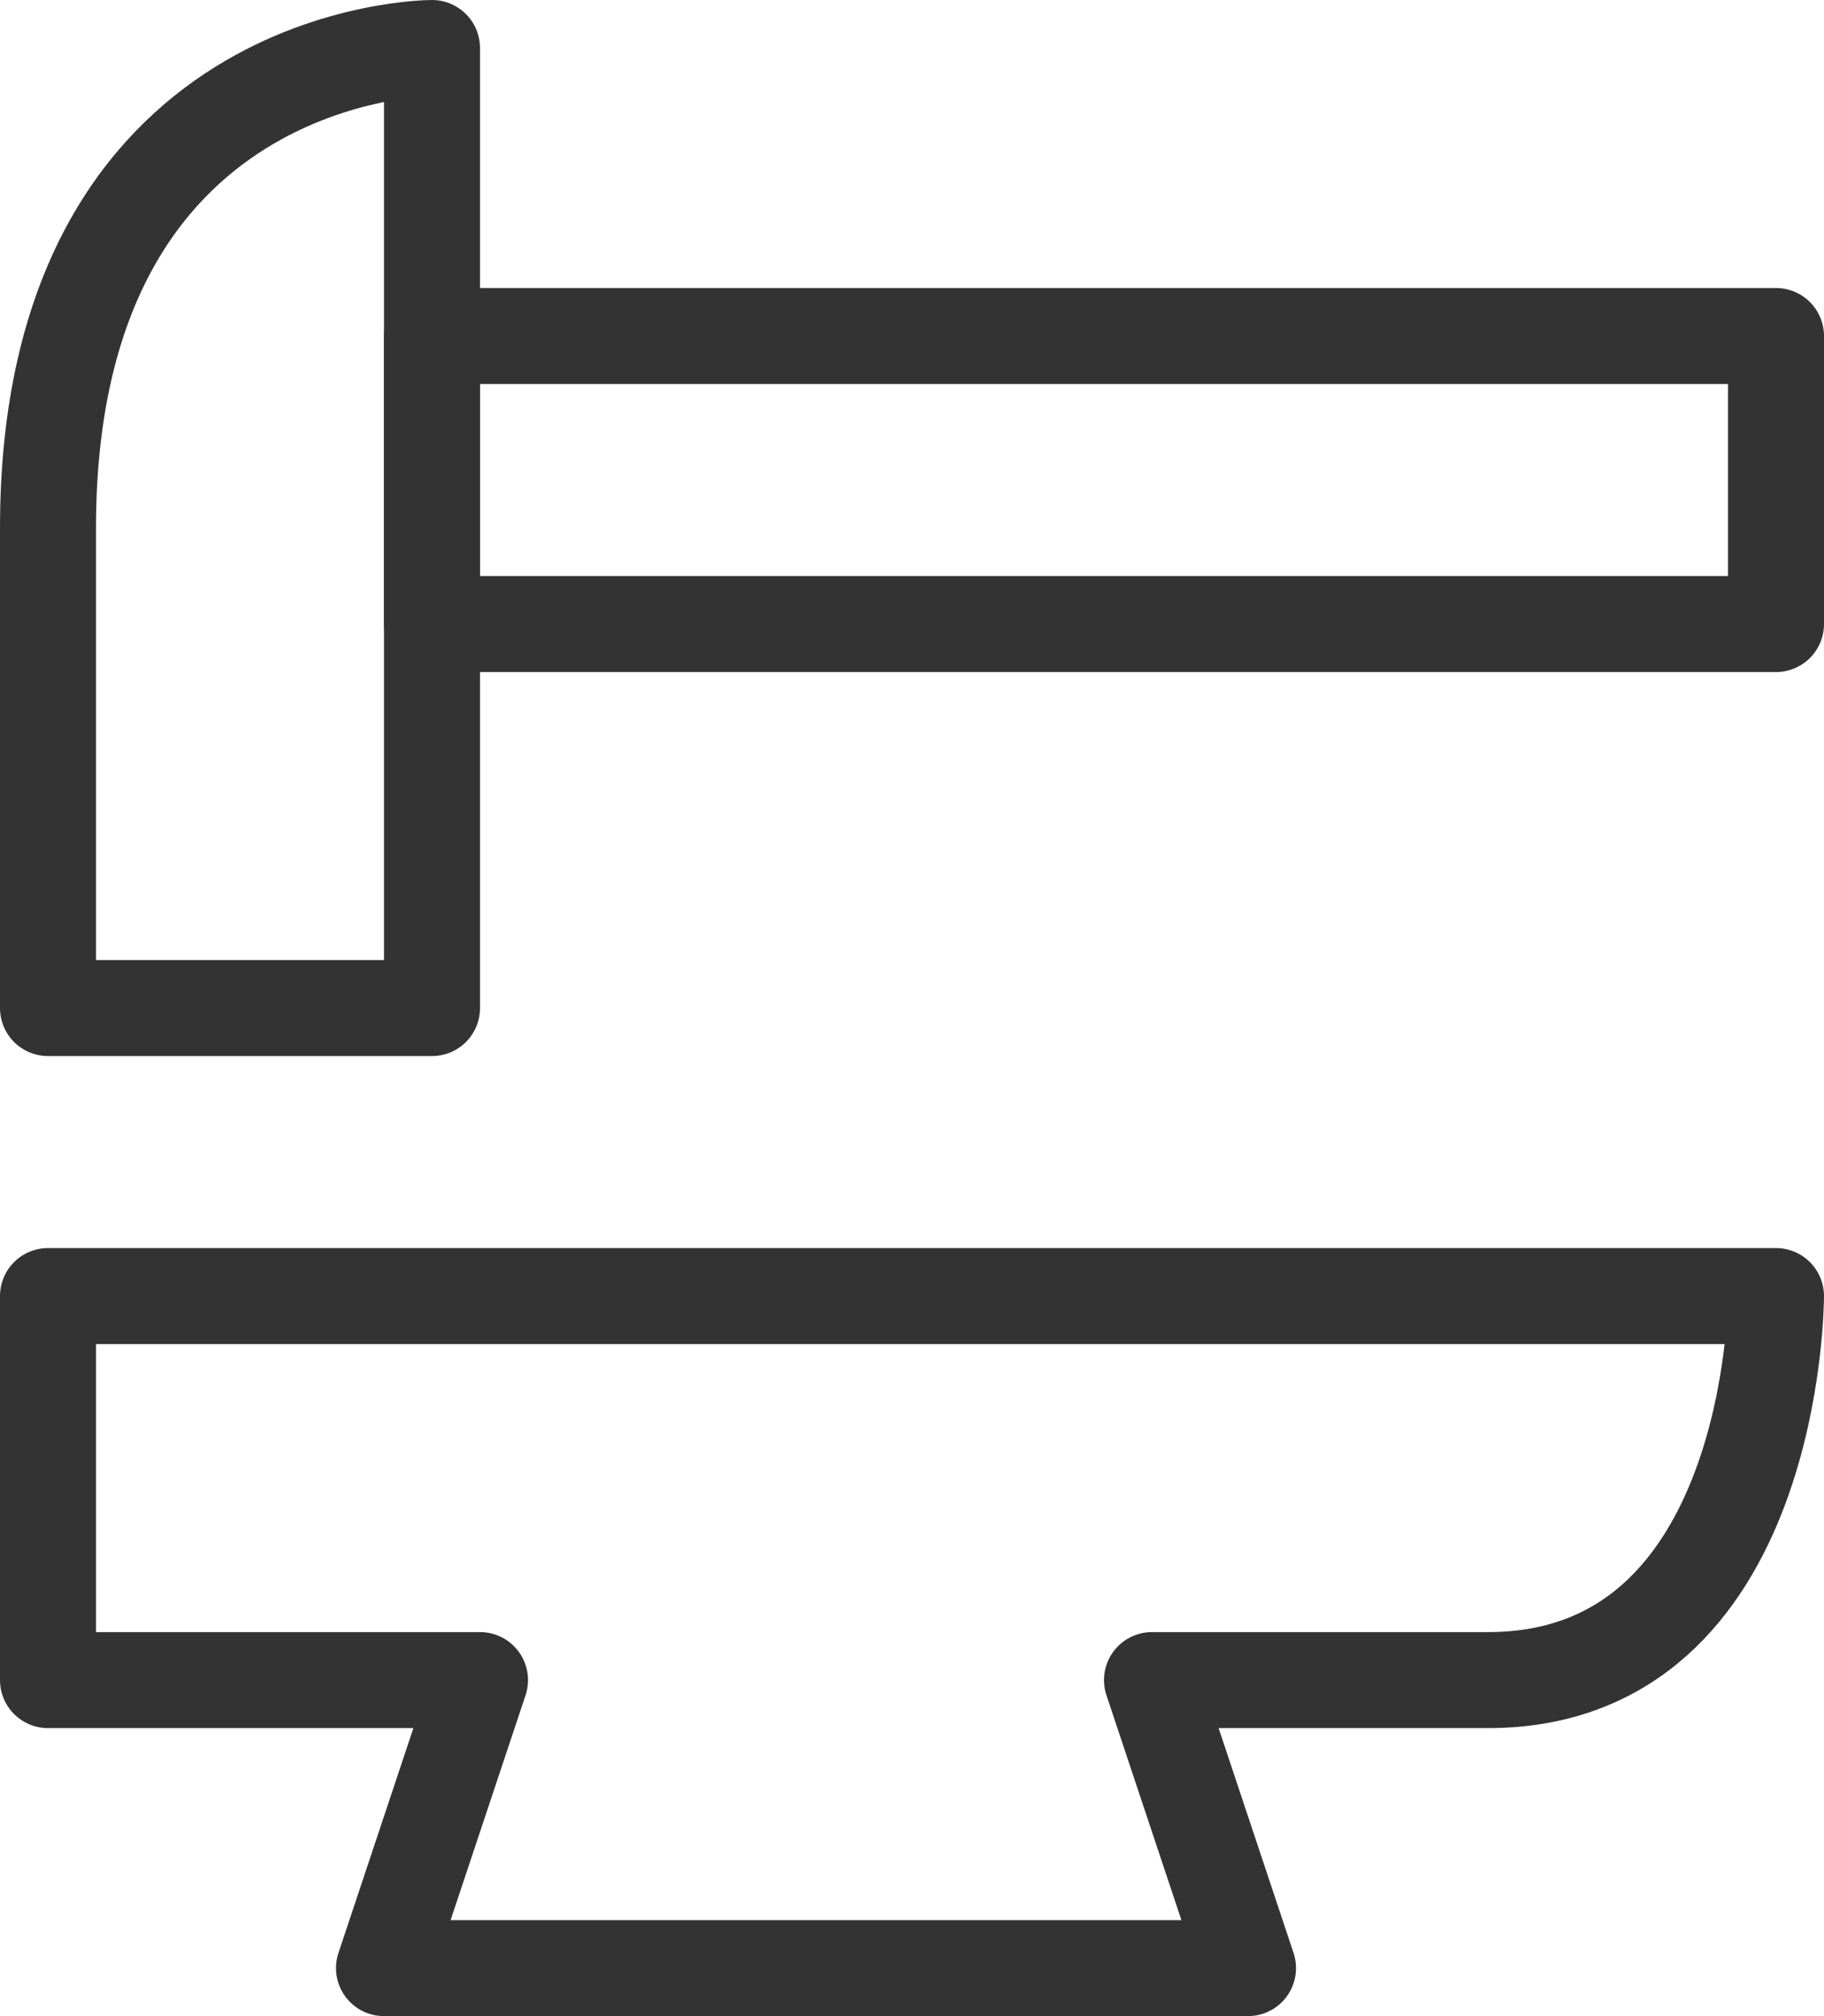
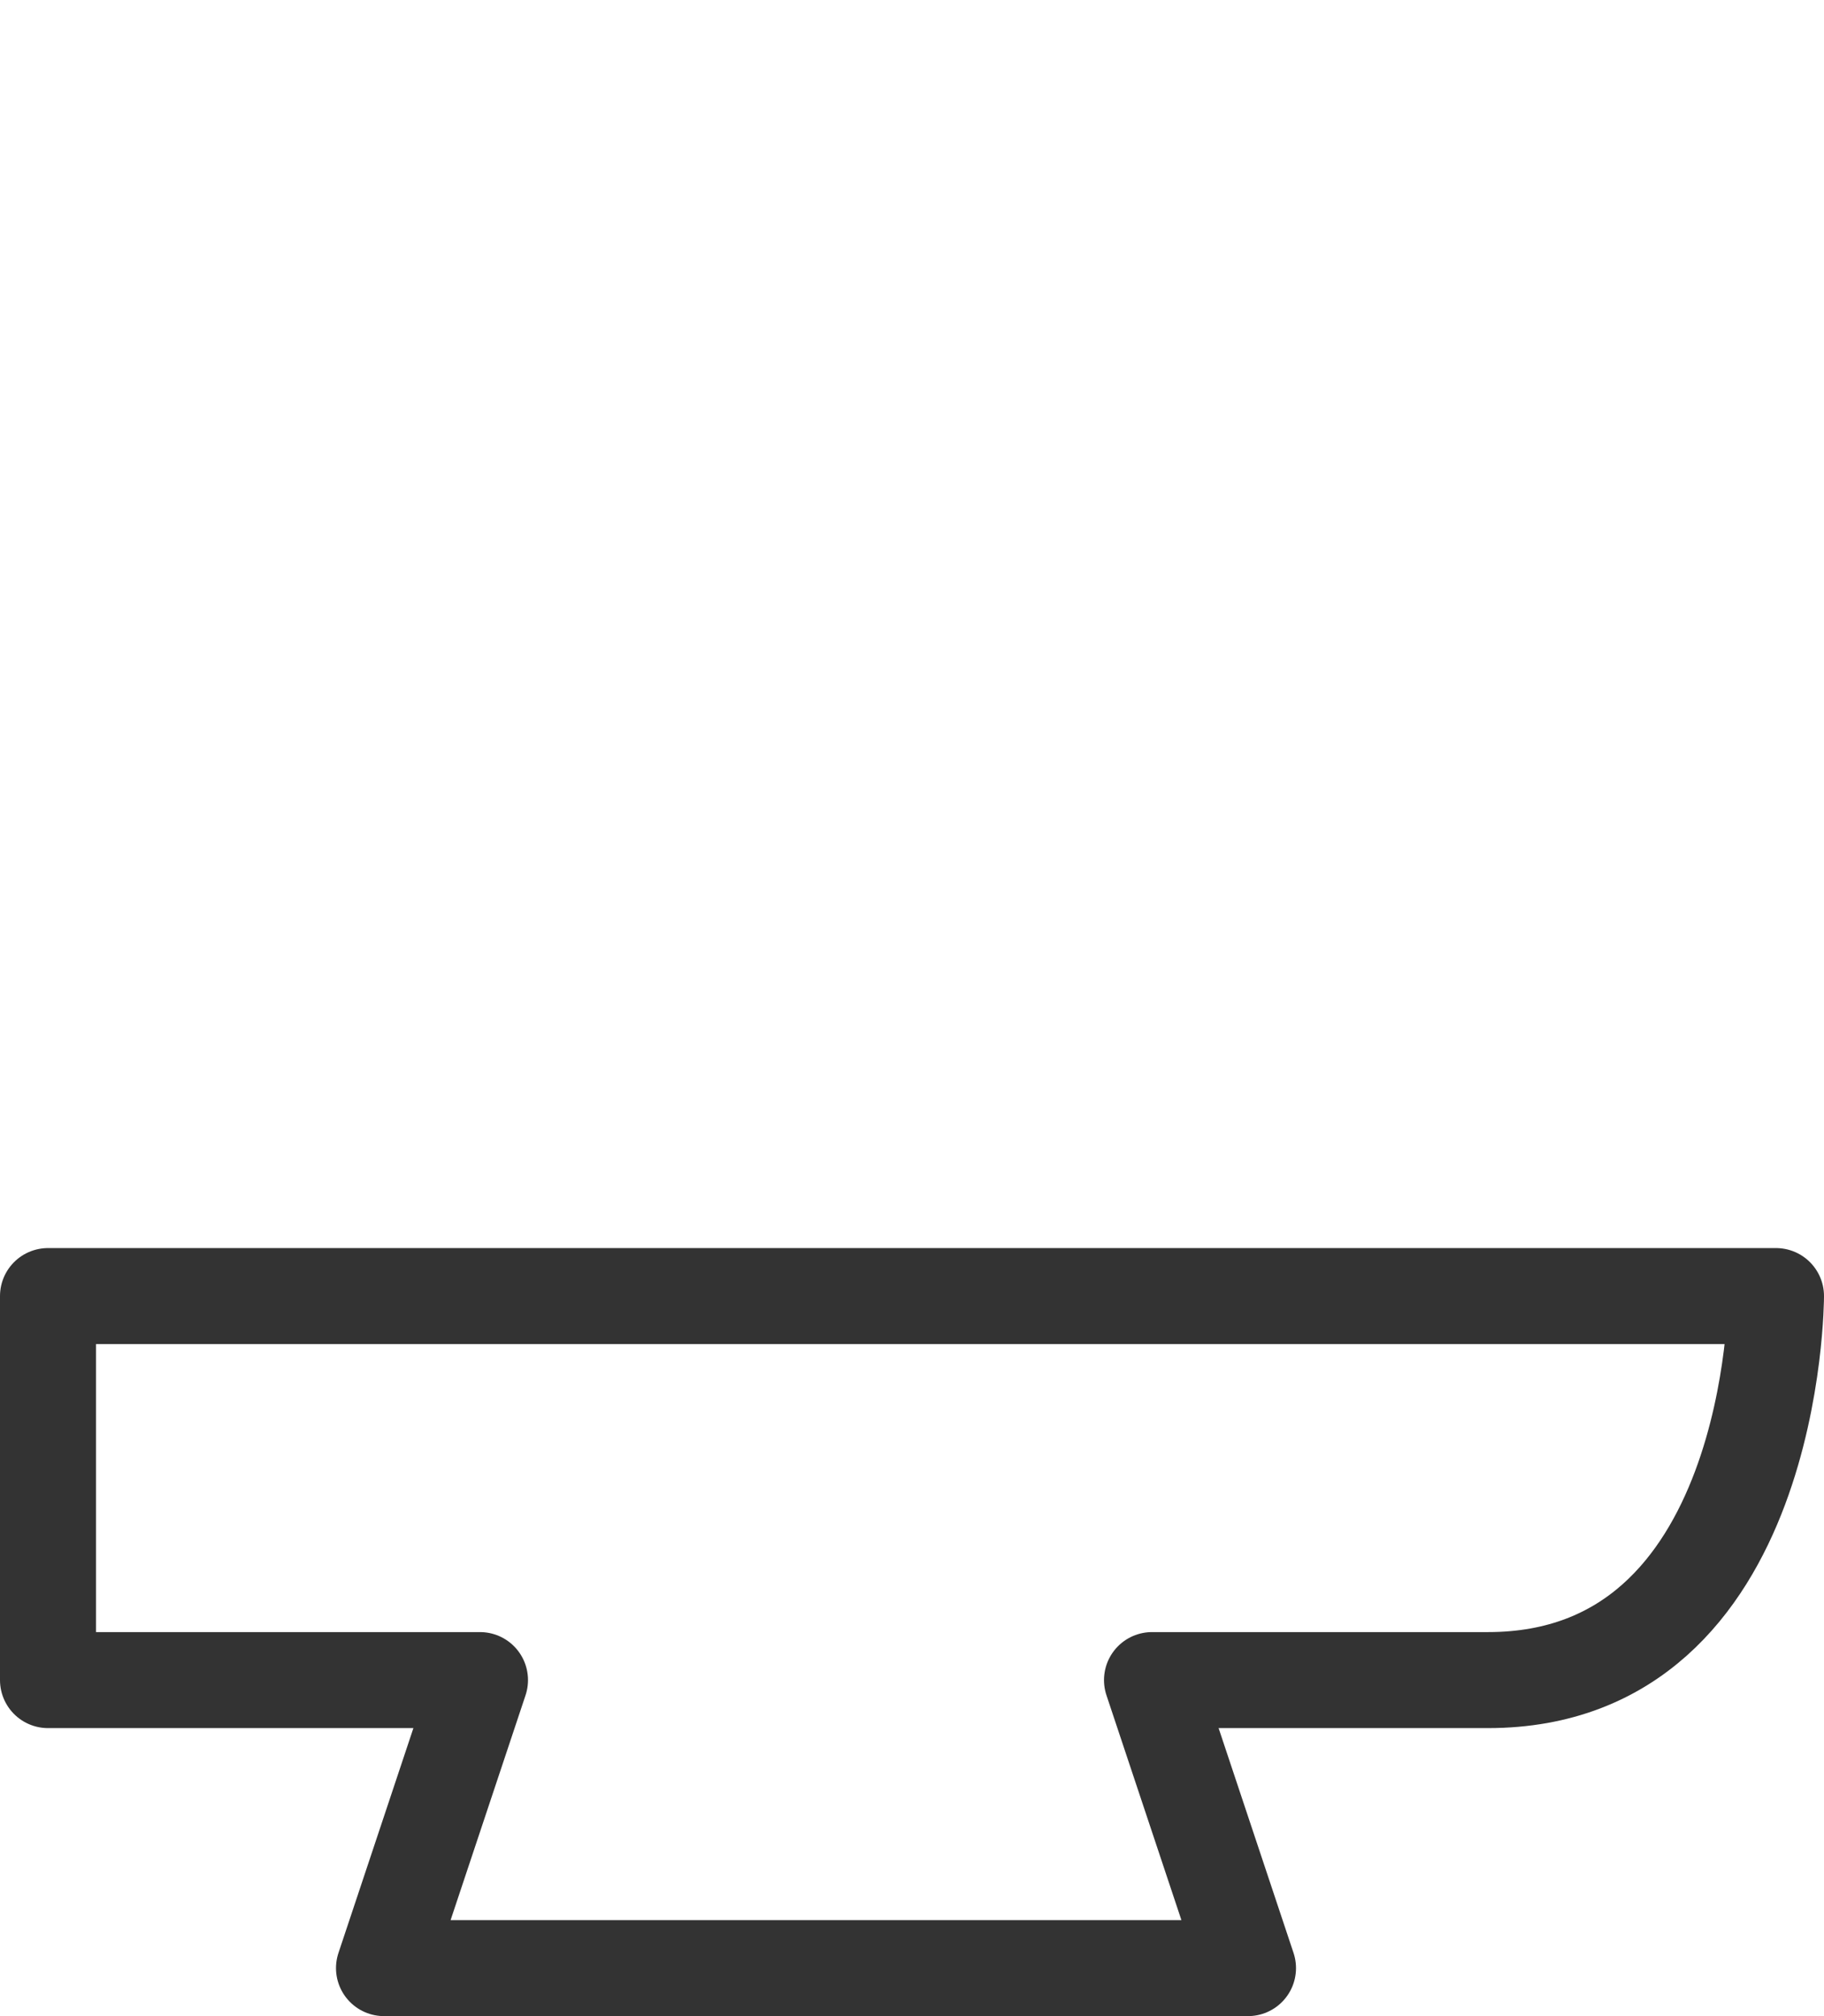
<svg xmlns="http://www.w3.org/2000/svg" width="38" height="42" viewBox="0 0 38 42" fill="none">
  <desc>
			Created with Pixso.
	</desc>
-   <path d="M9 1L9 21L1 21C1 21 1 21 1 11C1 1 9 1 9 1Z" stroke="#333333" stroke-width="2" stroke-linejoin="round" />
-   <rect x="9" y="7" width="28" height="6" stroke="#333333" stroke-width="2" stroke-linejoin="round" />
  <path d="M37 27C37 27 37 35 31 35C25 35 24 35 24 35L26 41L8 41L10 35L1 35L1 27L37 27Z" stroke="#333333" stroke-width="2" stroke-linejoin="round" />
  <defs />
</svg>